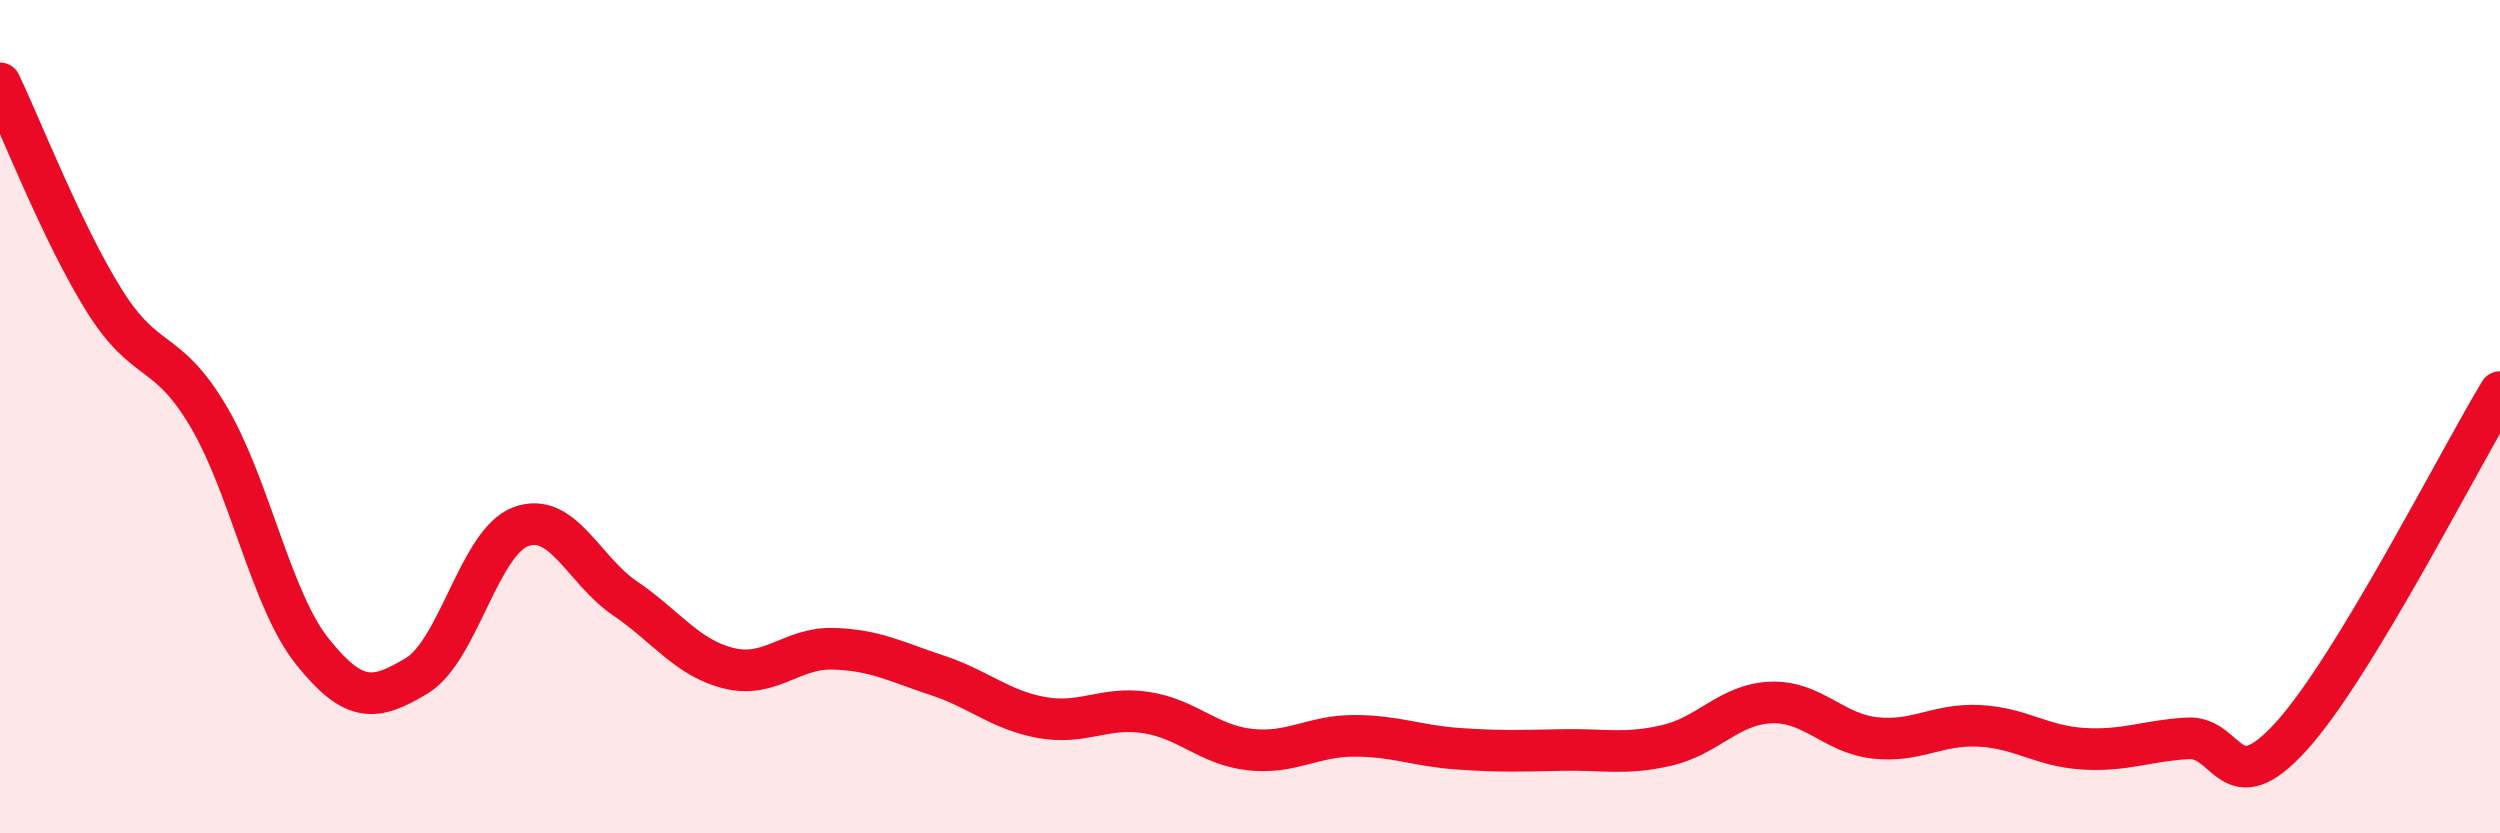
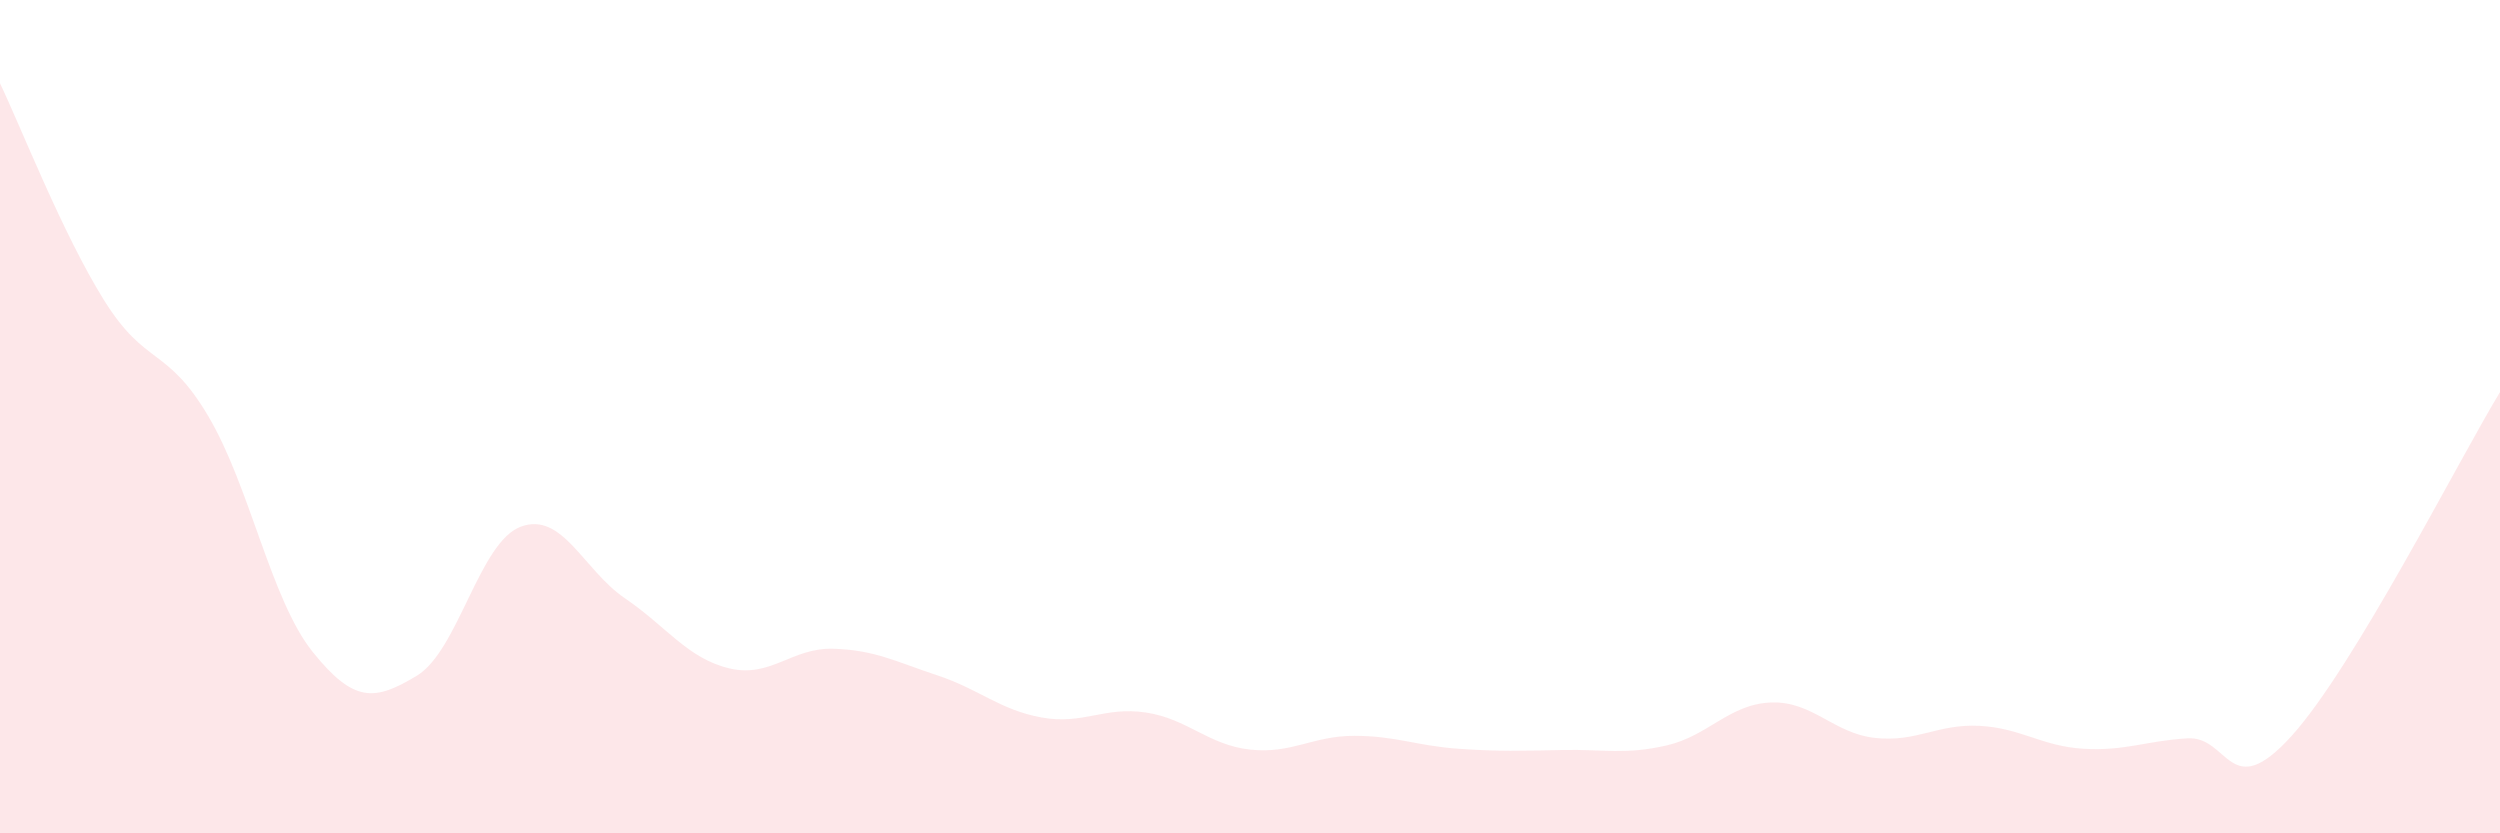
<svg xmlns="http://www.w3.org/2000/svg" width="60" height="20" viewBox="0 0 60 20">
  <path d="M 0,2 C 0.5,3.04 1.5,5.61 2.5,7.21 C 3.5,8.81 4,8.3 5,9.99 C 6,11.68 6.5,14.39 7.5,15.64 C 8.5,16.89 9,16.82 10,16.22 C 11,15.62 11.5,13.01 12.5,12.64 C 13.5,12.27 14,13.68 15,14.36 C 16,15.04 16.5,15.8 17.5,16.04 C 18.5,16.28 19,15.54 20,15.57 C 21,15.6 21.5,15.88 22.5,16.21 C 23.5,16.54 24,17.04 25,17.22 C 26,17.4 26.5,16.95 27.5,17.1 C 28.5,17.25 29,17.88 30,17.99 C 31,18.1 31.5,17.66 32.5,17.66 C 33.5,17.66 34,17.9 35,17.97 C 36,18.04 36.5,18.02 37.5,18 C 38.5,17.98 39,18.12 40,17.89 C 41,17.66 41.5,16.9 42.5,16.86 C 43.5,16.82 44,17.6 45,17.71 C 46,17.82 46.5,17.37 47.5,17.42 C 48.5,17.47 49,17.91 50,17.97 C 51,18.03 51.5,17.78 52.5,17.72 C 53.5,17.66 53.5,19.32 55,17.66 C 56.5,16 59,11.06 60,9.41L60 20L0 20Z" fill="#EB0A25" opacity="0.1" stroke-linecap="round" stroke-linejoin="round" />
-   <path d="M 0,2 C 0.5,3.04 1.5,5.61 2.5,7.21 C 3.5,8.81 4,8.3 5,9.99 C 6,11.68 6.5,14.39 7.5,15.64 C 8.5,16.89 9,16.82 10,16.22 C 11,15.62 11.5,13.01 12.5,12.64 C 13.5,12.27 14,13.68 15,14.36 C 16,15.04 16.5,15.8 17.5,16.04 C 18.5,16.28 19,15.54 20,15.57 C 21,15.6 21.5,15.88 22.5,16.21 C 23.5,16.54 24,17.04 25,17.22 C 26,17.4 26.5,16.95 27.5,17.1 C 28.5,17.25 29,17.88 30,17.99 C 31,18.1 31.5,17.66 32.5,17.66 C 33.5,17.66 34,17.9 35,17.97 C 36,18.04 36.5,18.02 37.5,18 C 38.5,17.98 39,18.12 40,17.89 C 41,17.66 41.5,16.9 42.5,16.86 C 43.5,16.82 44,17.6 45,17.71 C 46,17.82 46.5,17.37 47.5,17.42 C 48.5,17.47 49,17.91 50,17.97 C 51,18.03 51.5,17.78 52.5,17.72 C 53.5,17.66 53.5,19.32 55,17.66 C 56.5,16 59,11.06 60,9.41" stroke="#EB0A25" stroke-width="1" fill="none" stroke-linecap="round" stroke-linejoin="round" />
</svg>